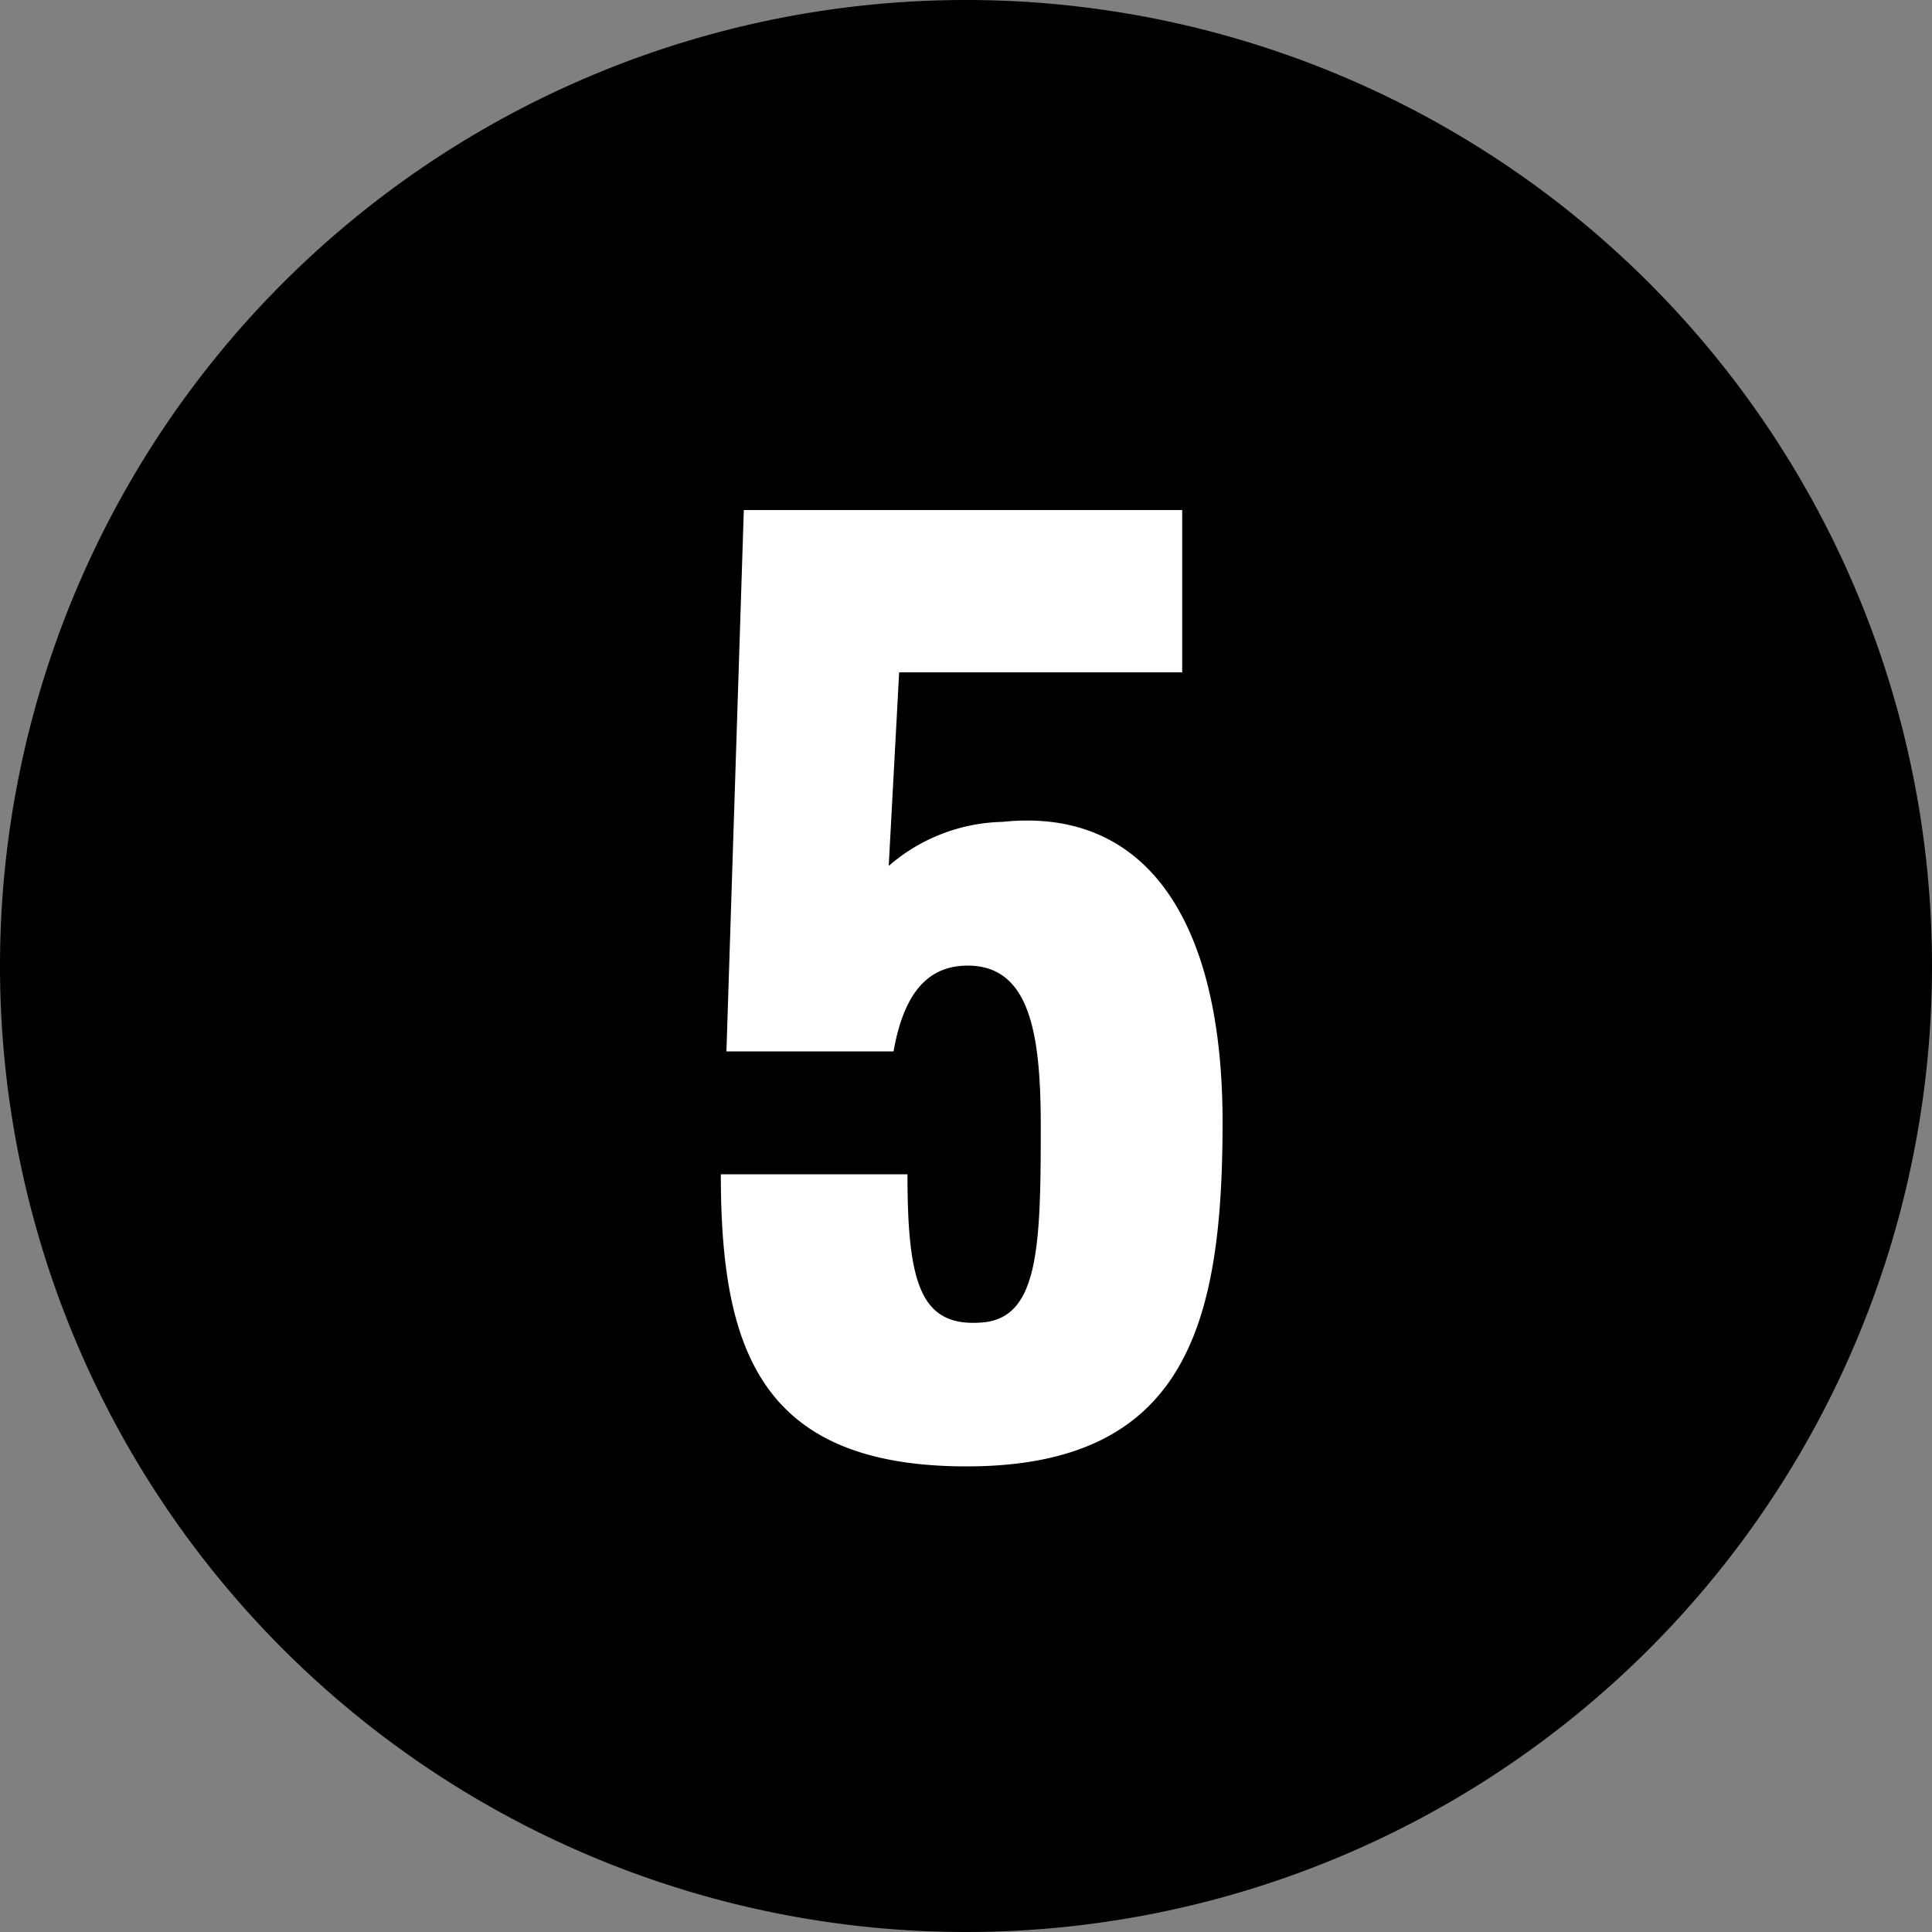
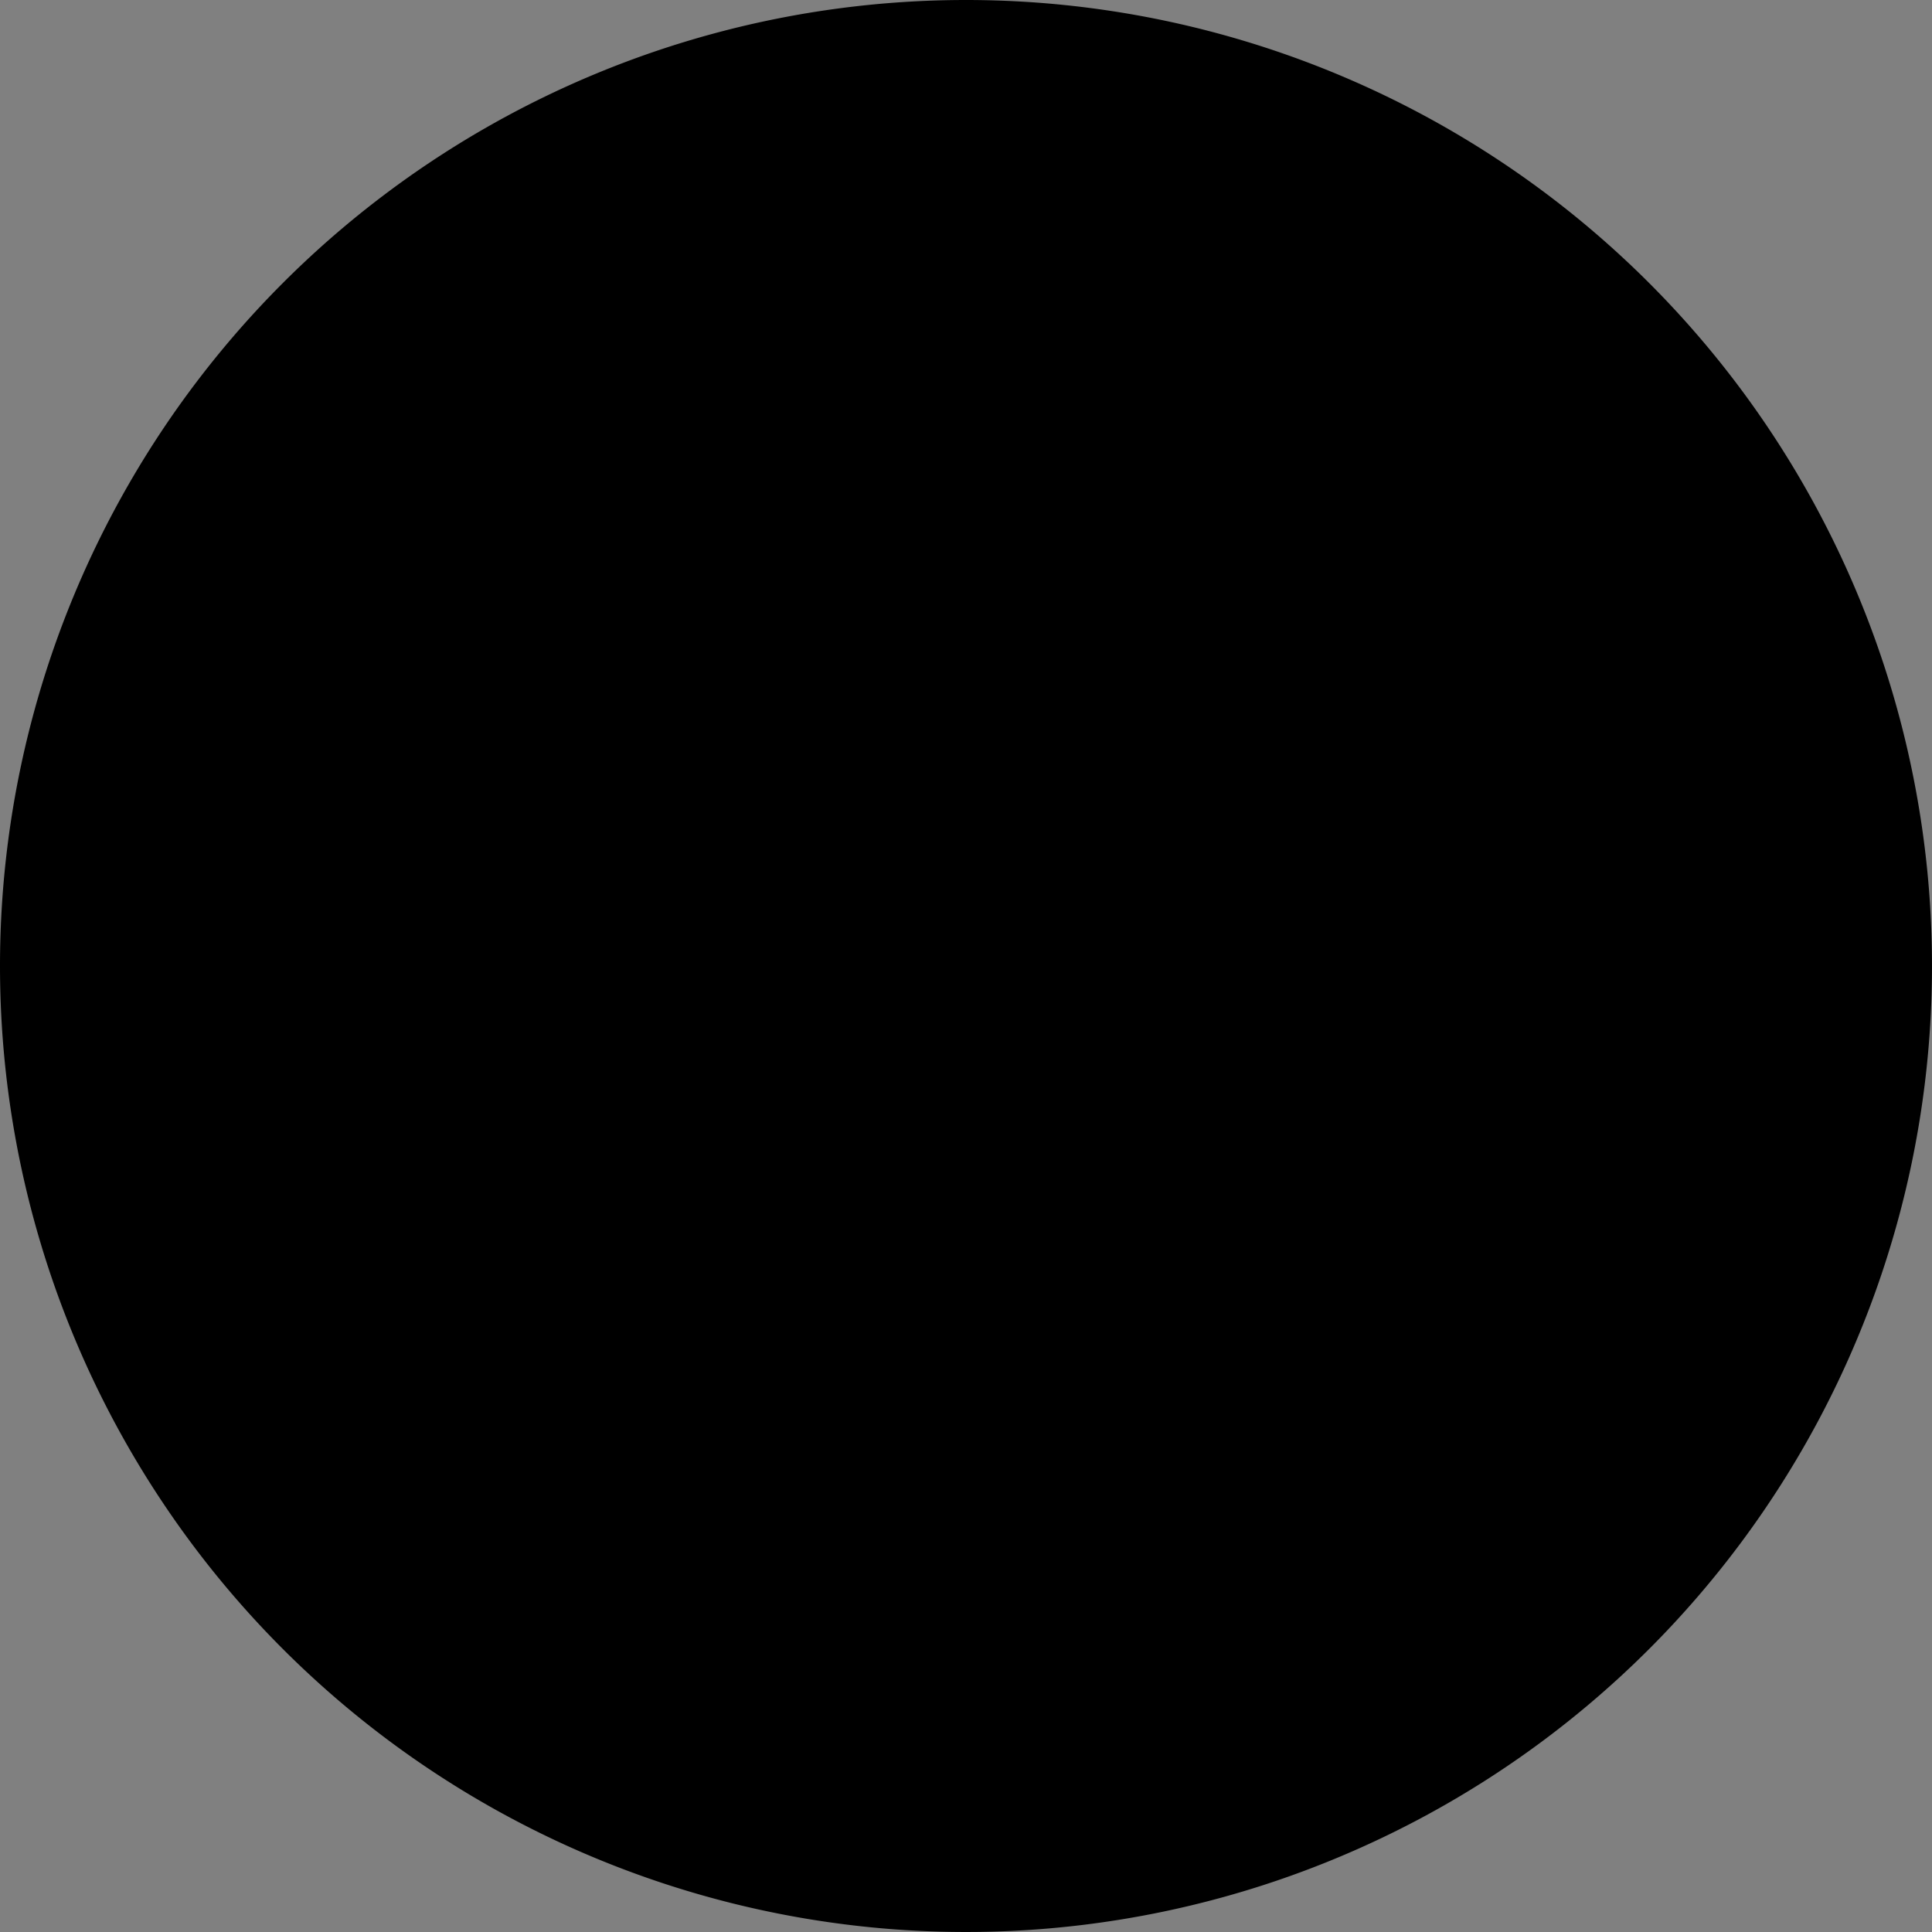
<svg xmlns="http://www.w3.org/2000/svg" id="num" width="40" height="40" viewBox="0 0 40 40">
  <rect x="0" y="0" width="40" height="40" fill="#808080" stroke="none" />
  <path id="パス_7665" data-name="パス 7665" d="M20,0A20,20,0,1,1,0,20,20,20,0,0,1,20,0Z" />
-   <path id="パス_7664" data-name="パス 7664" d="M.012.36c4.56,0,5.3-2.976,5.3-7.128,0-4.176-1.584-6.528-4.56-6.216a3.713,3.713,0,0,0-2.352.912l.216-4.008H4.476v-3.36H-4.6l-.36,11.208H-1.5c.216-1.224.72-1.776,1.536-1.776,1.3,0,1.512,1.44,1.512,3.336,0,2.544-.048,4.008-1.272,4.056-1.224.072-1.488-.84-1.488-3.072H-5.076C-5.076-2.064-4.26.36.012.36Z" transform="translate(20 30)" fill="#fff" />
</svg>